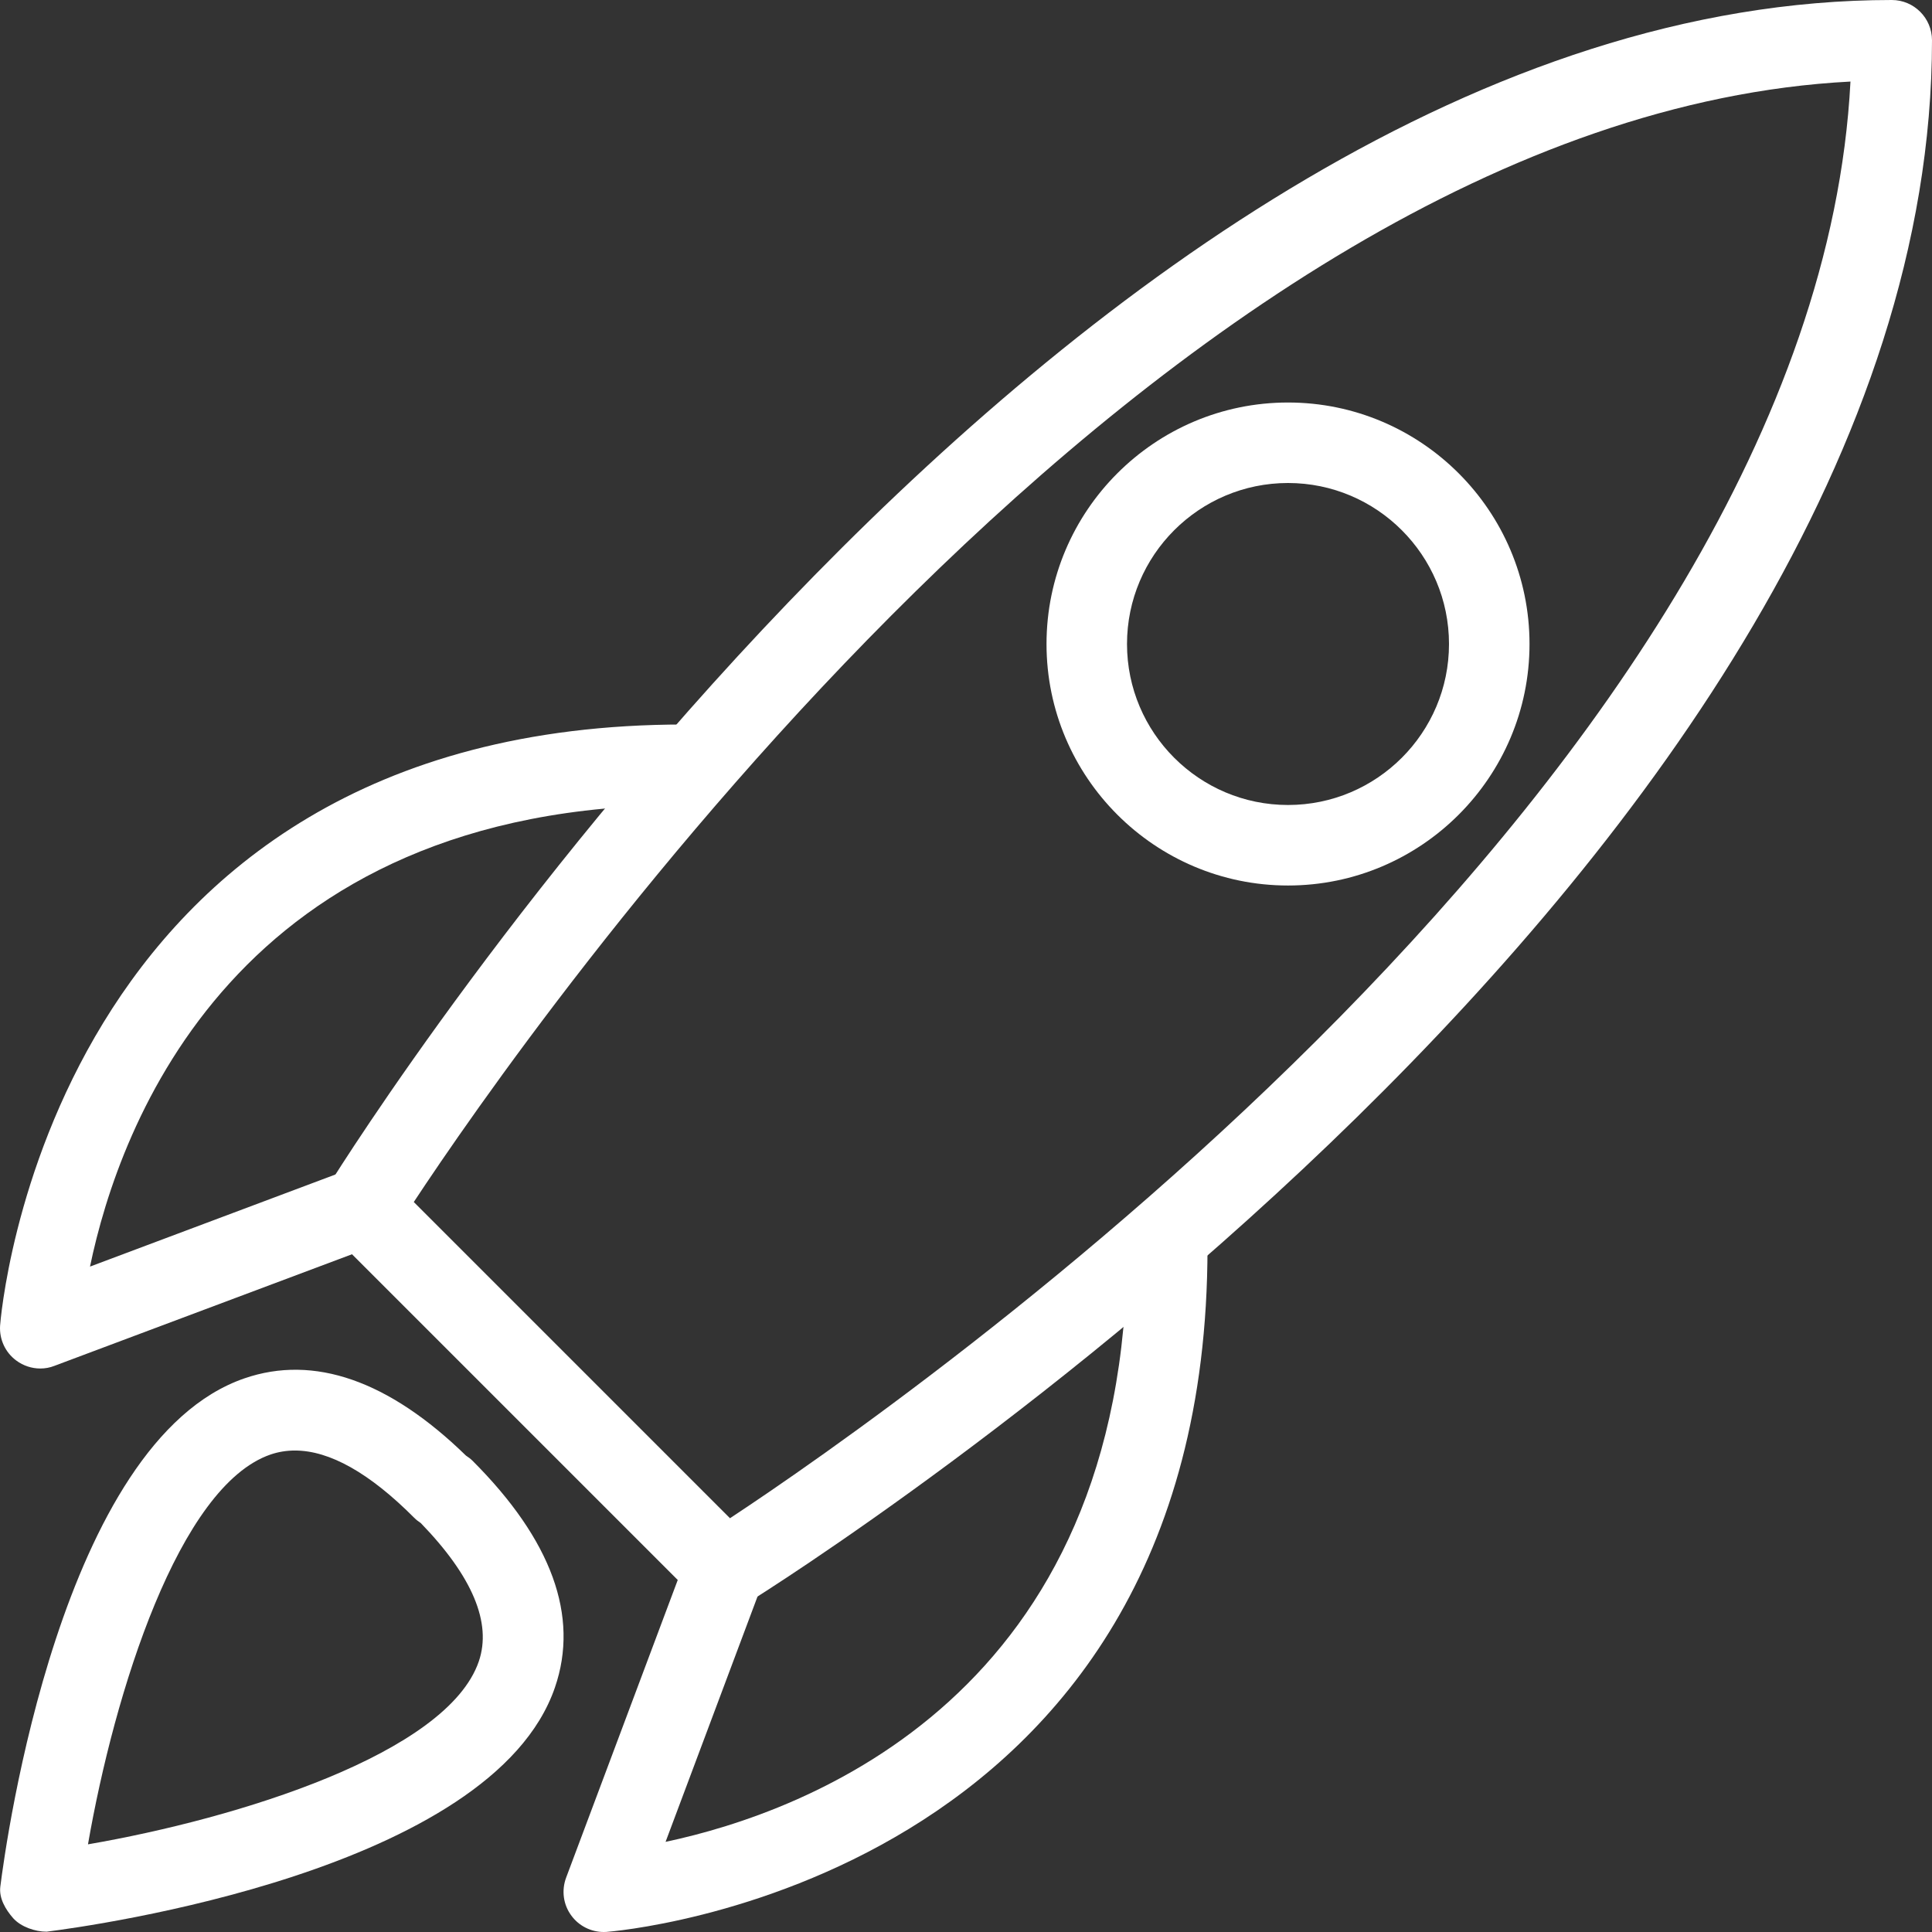
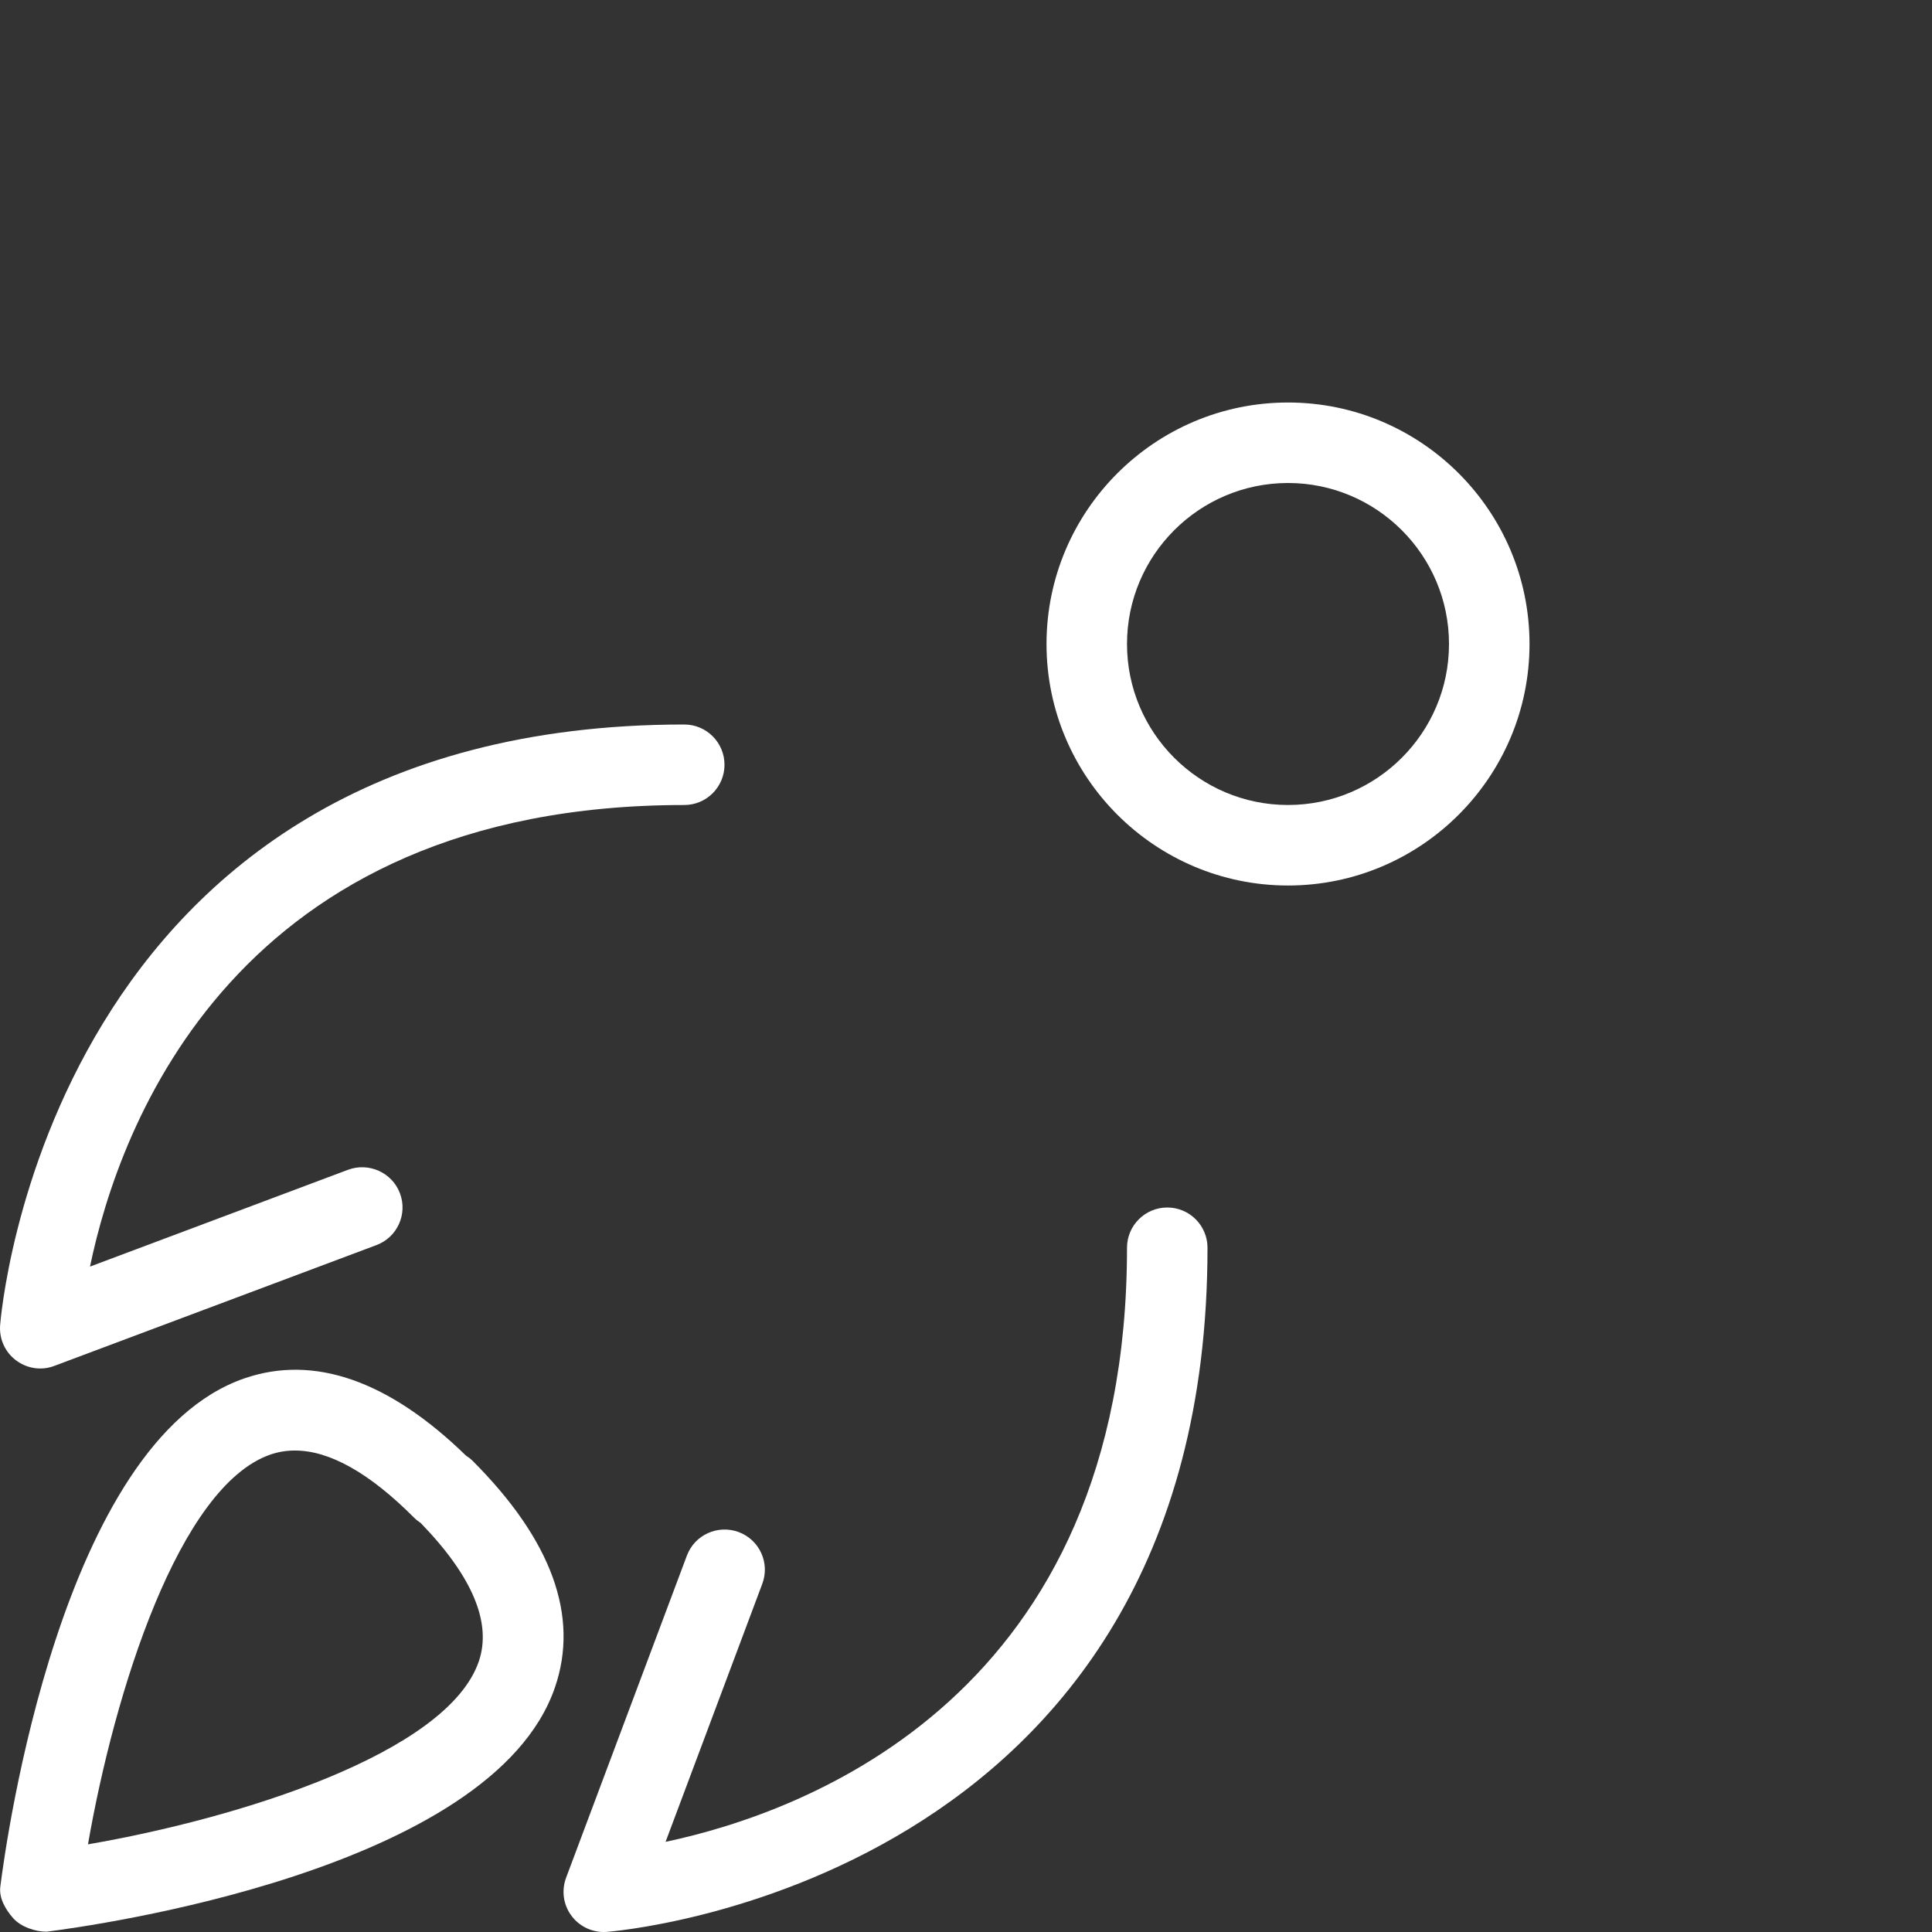
<svg xmlns="http://www.w3.org/2000/svg" width="80" height="80" viewBox="0 0 80 80" fill="none">
  <rect x="0" y="0" width="80" height="80" fill="#333333" stroke="none" />
  <g clip-path="url(#clip0_2_273)">
-     <path d="M78.334 0C44.514 0 14.83 47.113 13.584 49.12C13.177 49.78 13.274 50.633 13.82 51.18L28.82 66.18C29.143 66.5 29.57 66.667 30 66.667C30.303 66.667 30.61 66.584 30.88 66.417C32.883 65.167 80 35.487 80 1.667C80 0.747 79.254 0 78.334 0ZM30.227 62.867L17.134 49.773C21.754 42.767 48.053 4.86 76.624 3.377C75.144 31.927 37.24 58.24 30.227 62.867Z" fill="white" />
    <path d="M28.334 30C1.937 30 0.02 54.643 0.004 54.89C-0.033 55.457 0.217 56 0.674 56.337C0.964 56.553 1.317 56.667 1.667 56.667C1.867 56.667 2.06 56.633 2.254 56.557L15.587 51.557C16.45 51.233 16.887 50.273 16.56 49.41C16.237 48.55 15.267 48.12 14.414 48.437L3.727 52.447C4.937 46.617 9.743 33.334 28.334 33.334C29.253 33.334 30 32.587 30 31.667C30 30.747 29.254 30 28.334 30Z" fill="white" />
    <path d="M48.334 50C47.413 50 46.667 50.747 46.667 51.667C46.667 70.187 33.394 75.03 27.56 76.267L31.563 65.587C31.89 64.724 31.453 63.764 30.59 63.44C29.73 63.12 28.767 63.55 28.443 64.413L23.443 77.747C23.243 78.28 23.323 78.873 23.663 79.327C23.977 79.753 24.477 80 25 80C25.037 80 25.07 80 25.107 79.997C25.357 79.98 50 78.06 50 51.667C50 50.747 49.254 50 48.334 50Z" fill="white" />
    <path d="M19.567 60.487C19.487 60.407 19.393 60.337 19.294 60.273C16.093 57.157 12.997 56.087 10.127 57.073C2.537 59.677 0.247 76.246 0.013 78.126C-0.047 78.6 0.23 79.07 0.547 79.43C0.867 79.787 1.45 79.987 1.93 79.987C3.813 79.75 20.38 77.463 22.98 69.87C23.993 66.92 22.843 63.763 19.567 60.487ZM19.827 68.793C18.52 72.613 9.853 75.3 3.643 76.37C4.74 70.063 7.41 61.53 11.207 60.227C11.53 60.117 11.867 60.063 12.213 60.063C13.647 60.063 15.303 60.993 17.15 62.847C17.233 62.93 17.327 63.004 17.424 63.067C19.564 65.277 20.37 67.2 19.827 68.793Z" fill="white" />
    <path d="M53.334 16.667C47.82 16.667 43.334 21.153 43.334 26.667C43.334 32.18 47.82 36.667 53.334 36.667C58.847 36.667 63.334 32.18 63.334 26.667C63.334 21.153 58.847 16.667 53.334 16.667ZM53.334 33.333C49.657 33.333 46.667 30.343 46.667 26.667C46.667 22.99 49.657 20 53.334 20C57.01 20 60 22.99 60 26.667C60 30.343 57.01 33.333 53.334 33.333Z" fill="white" />
  </g>
  <defs>
    <clipPath id="clip0_2_273">
      <rect width="80" height="80" fill="white" />
    </clipPath>
  </defs>
</svg>